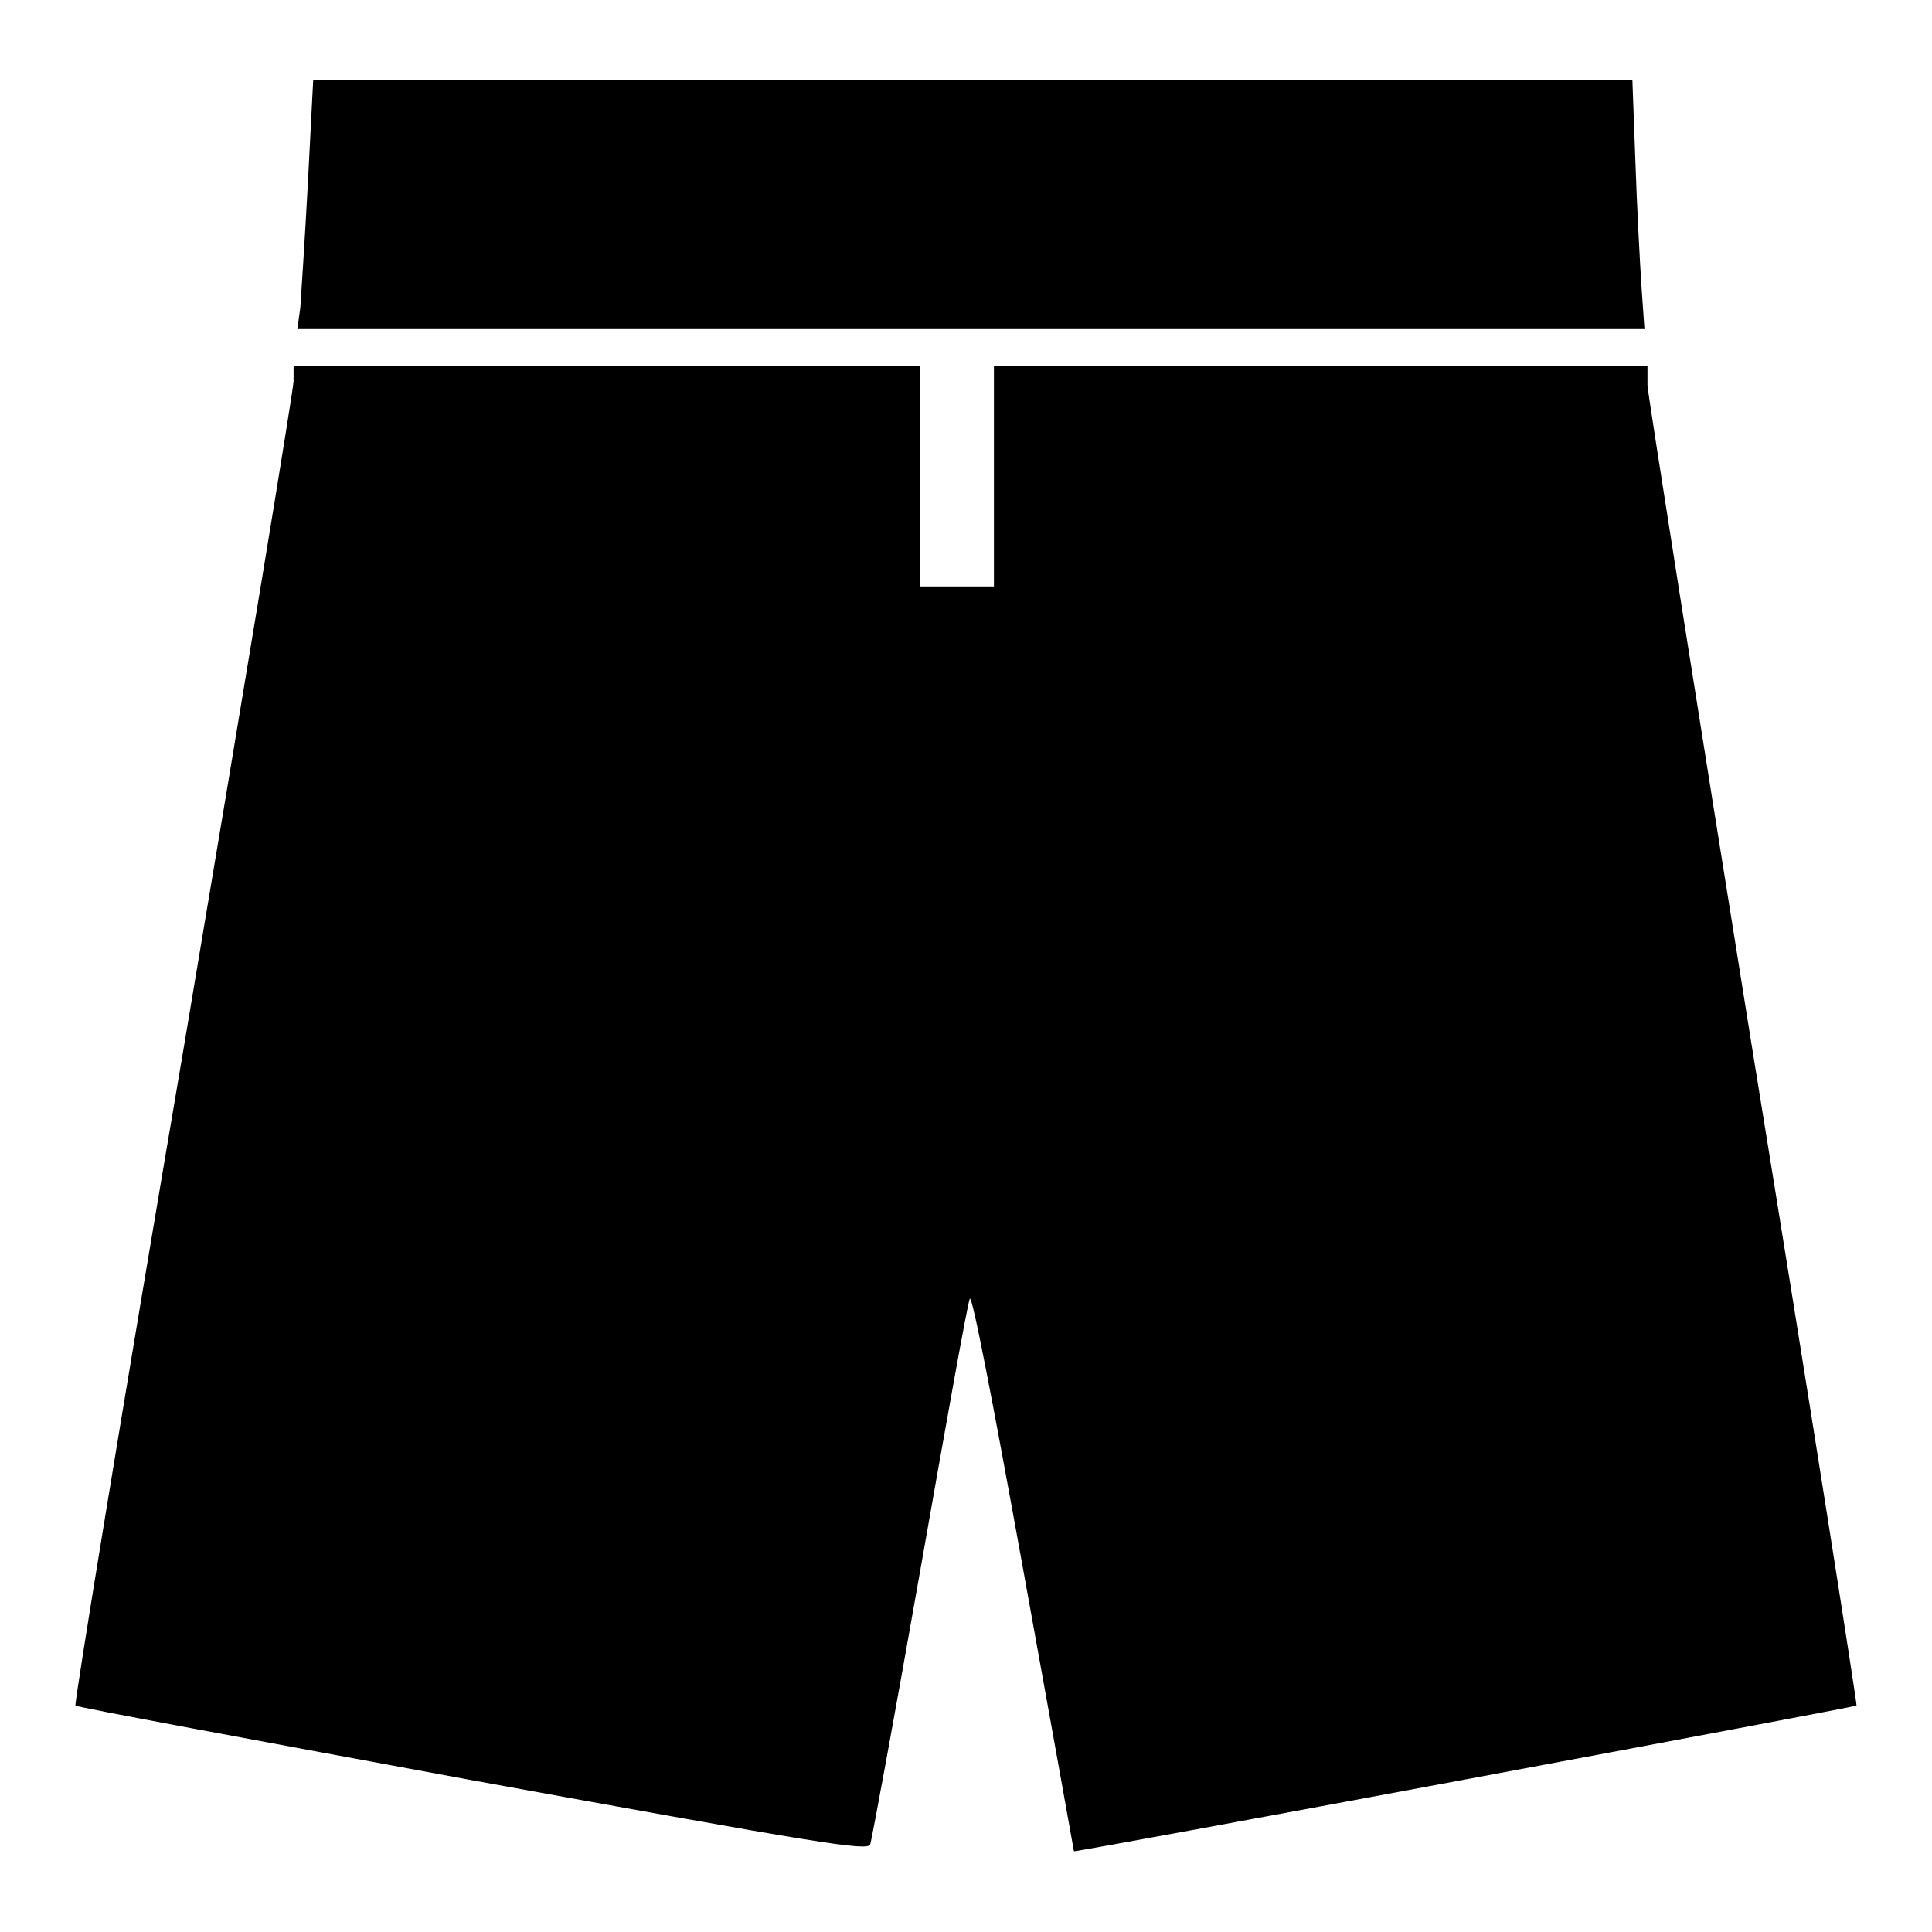
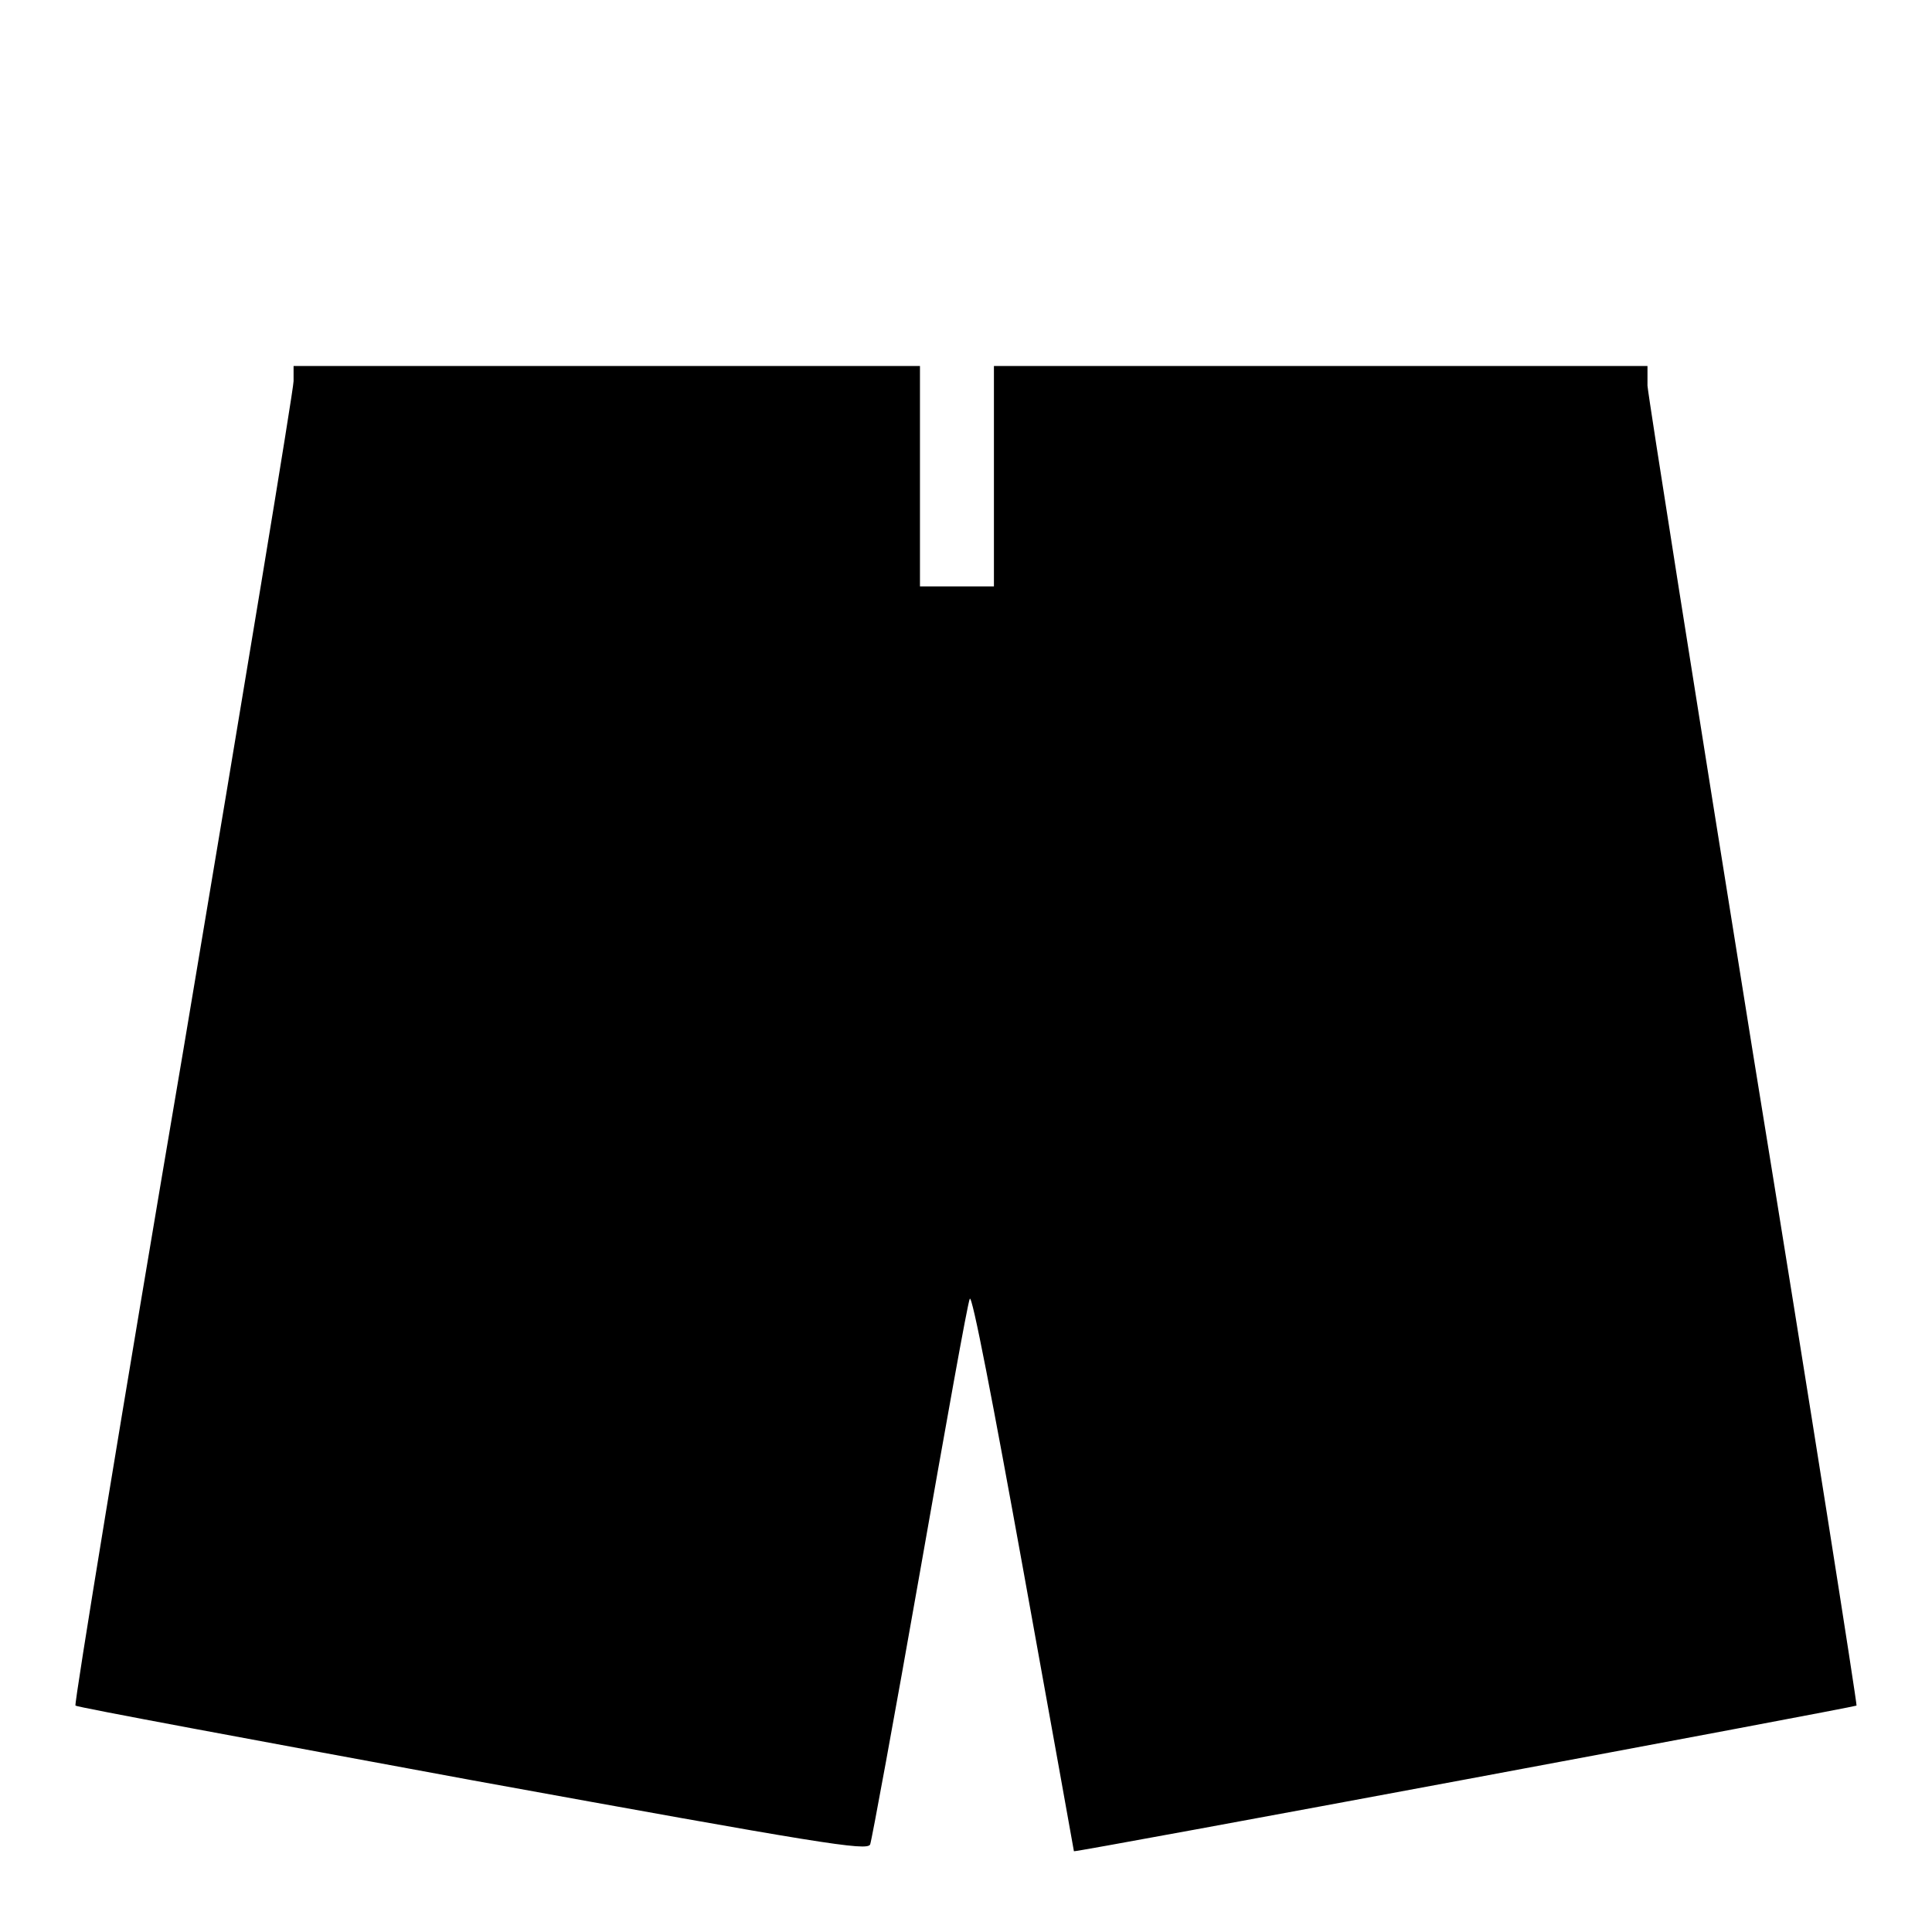
<svg xmlns="http://www.w3.org/2000/svg" version="1.1" x="0px" y="0px" viewBox="0 0 256 256" enable-background="new 0 0 256 256" xml:space="preserve">
  <g>
    <g>
      <g>
-         <path fill="#000000" d="M40.8,24.2c-0.4,7.5-0.9,14.9-1,16.5l-0.4,2.9h89.3h89.2l-0.4-5.7c-0.2-3.1-0.6-10.5-0.8-16.5l-0.4-10.8h-87.4H41.5L40.8,24.2z" />
        <path fill="#000000" d="M38.9,50.5c0,1.1-6.6,41-14.6,88.6C16.2,186.7,9.8,225.8,10,226c0.1,0.2,23.9,4.6,52.6,9.9c46.2,8.4,52.3,9.4,52.7,8.5c0.2-0.5,3.2-16.8,6.6-36.1c3.4-19.3,6.3-35.6,6.6-36.2c0.3-0.7,3.1,13.9,7.1,36c3.7,20.4,6.7,37.2,6.7,37.2c0.1,0.2,103.5-19.1,103.7-19.3c0.1-0.1-6-39-13.7-86.3c-7.6-47.3-13.9-87.2-14-88.6v-2.6H175h-43.3v14.6v14.6h-4.9h-4.9V63.1V48.5H80.4H38.9V50.5z" />
      </g>
    </g>
  </g>
</svg>